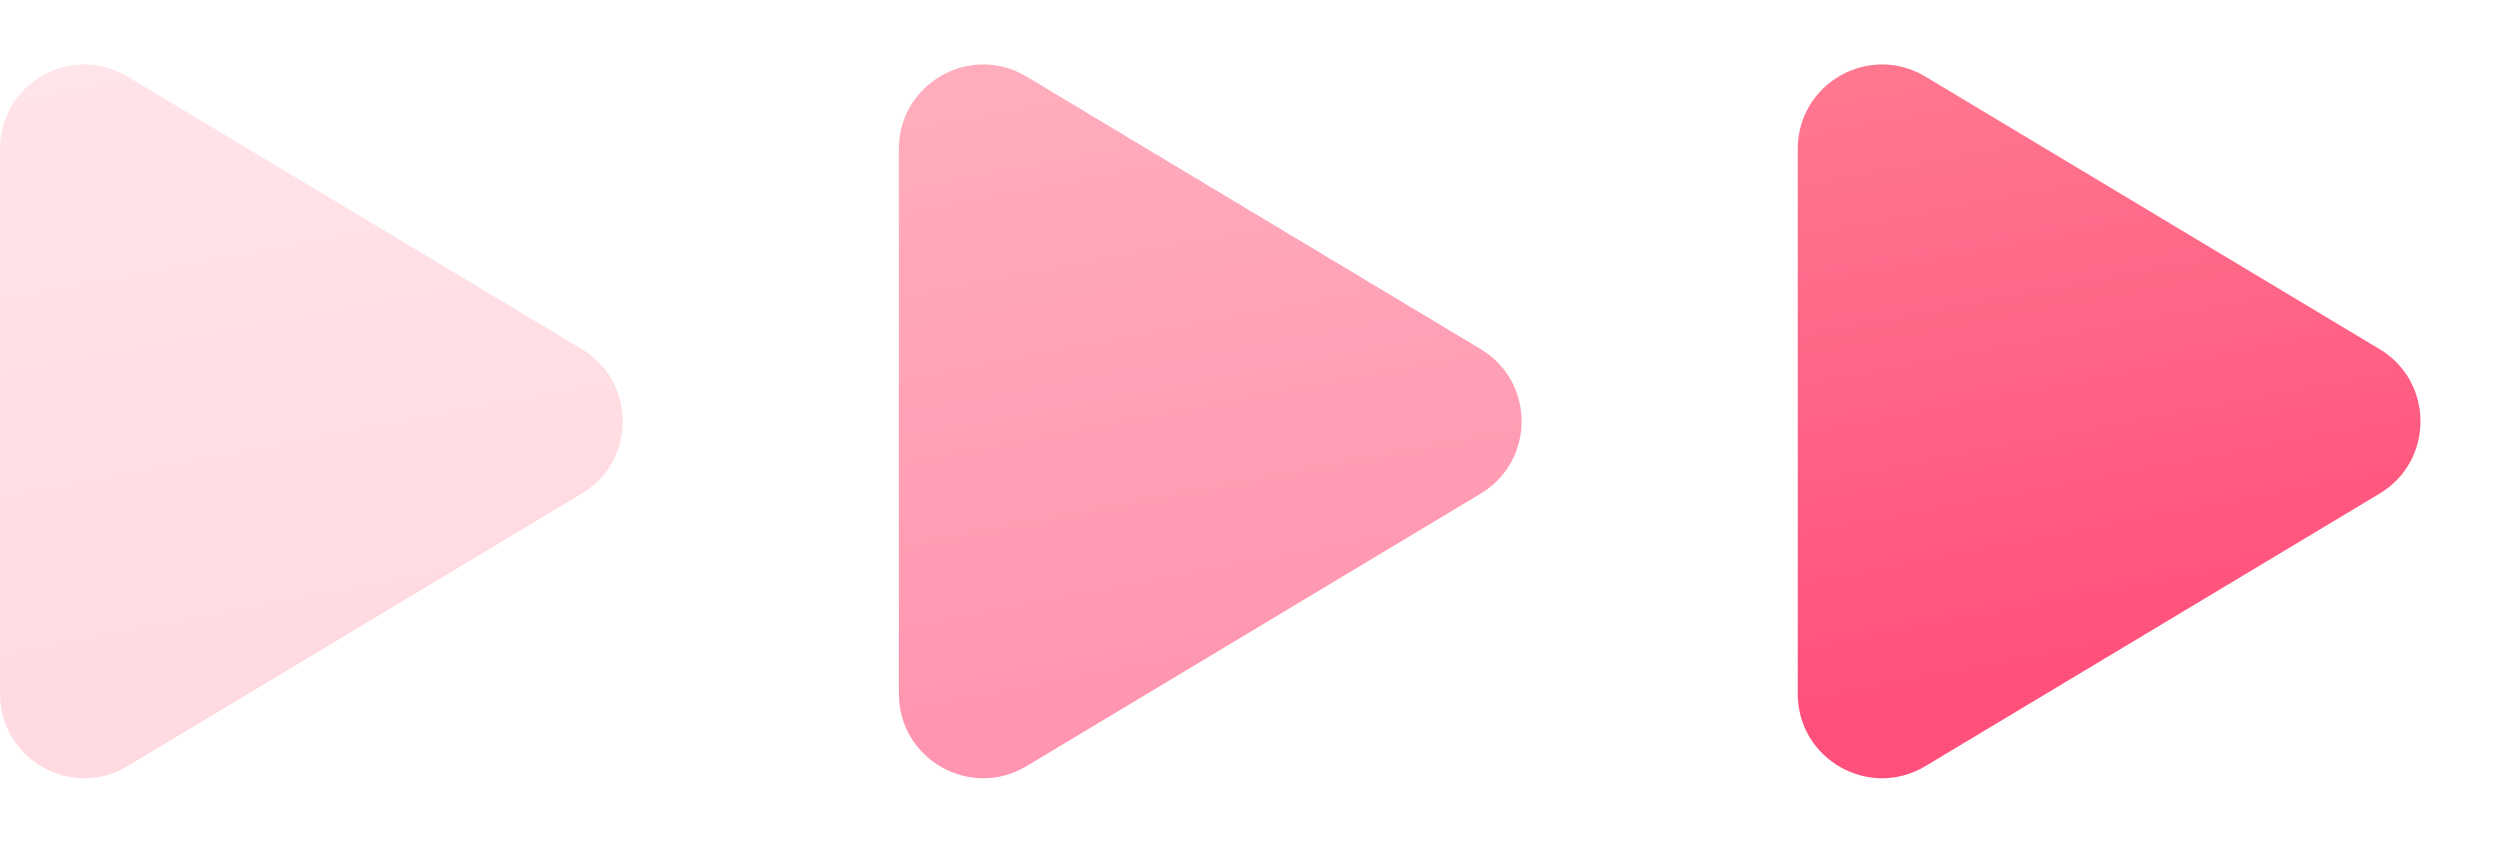
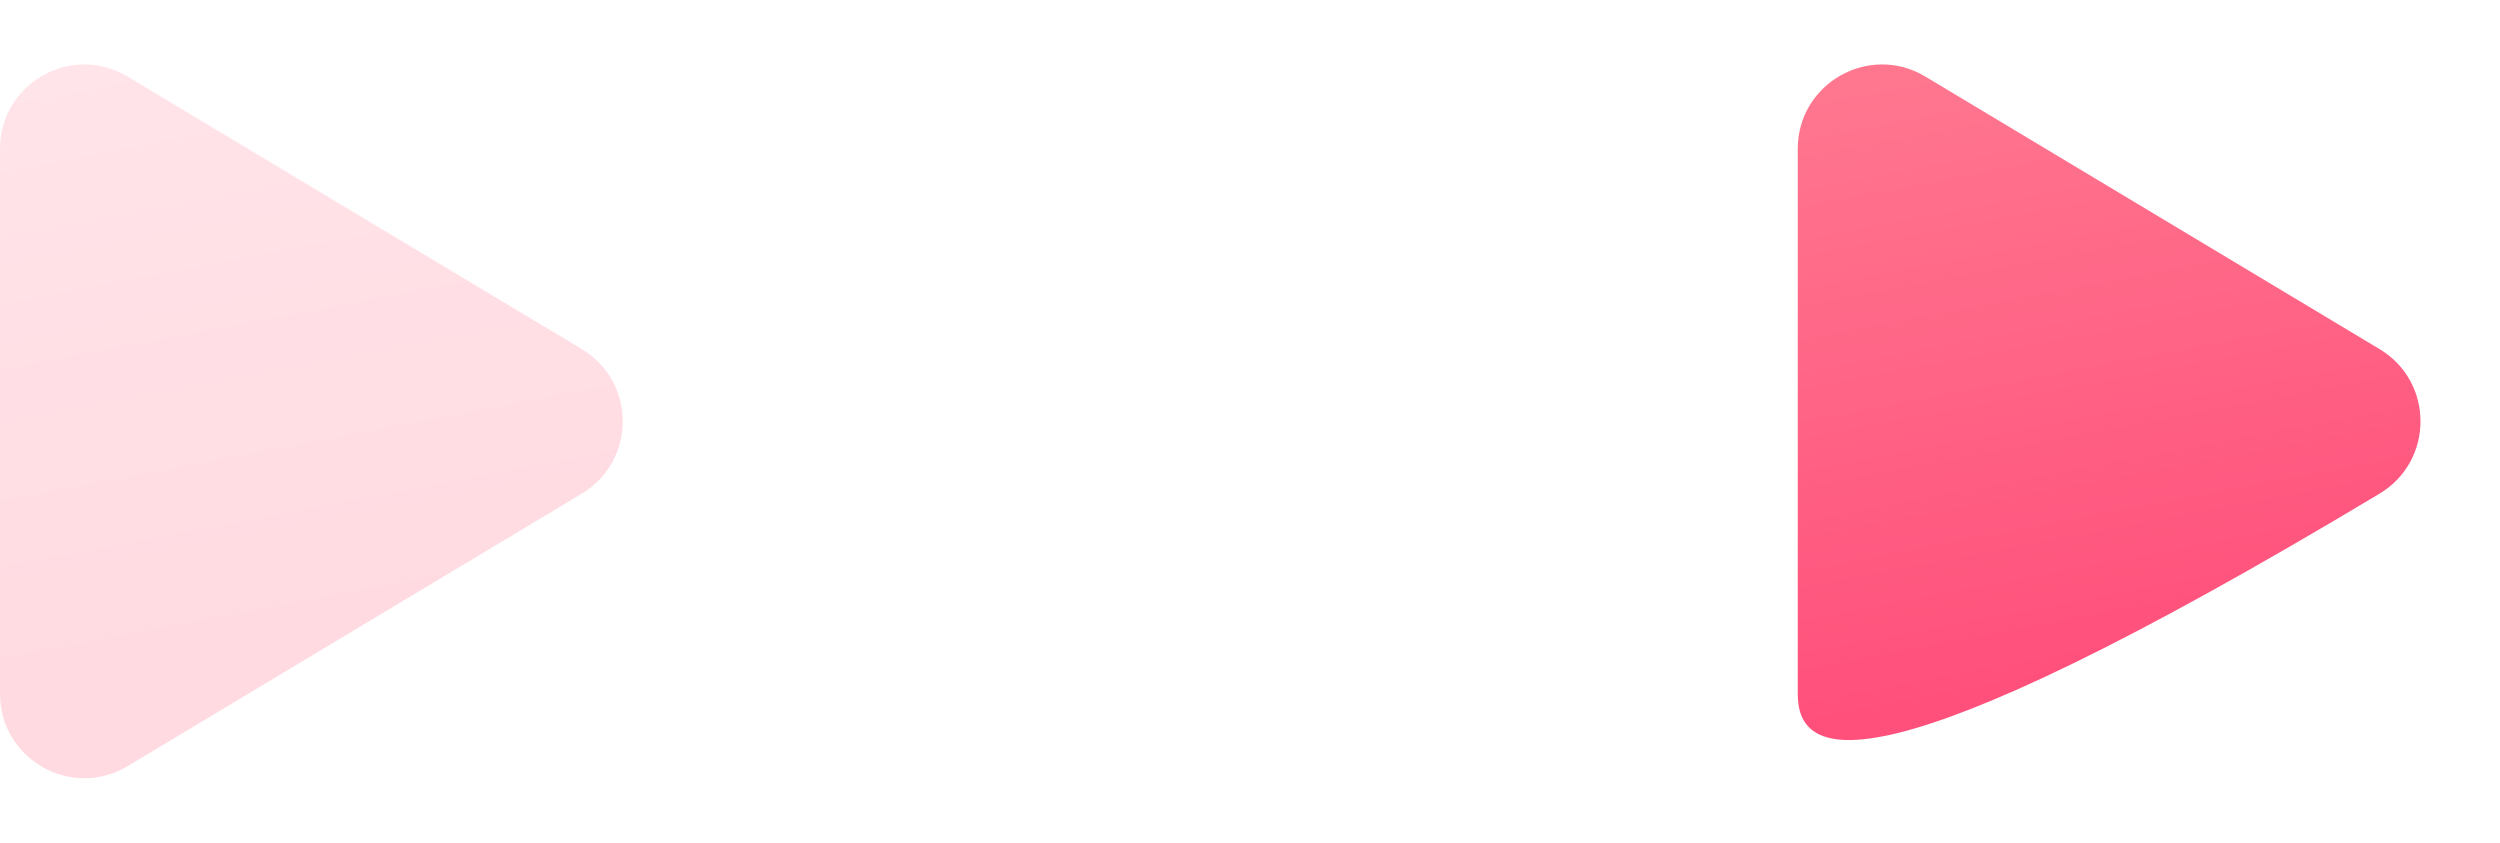
<svg xmlns="http://www.w3.org/2000/svg" width="89" height="30" viewBox="0 0 89 30" fill="none">
-   <path d="M64 5.299C64 2.967 66.544 1.526 68.543 2.726L84.713 12.428C86.655 13.593 86.655 16.407 84.713 17.573L68.543 27.274C66.544 28.474 64 27.033 64 24.701V5.299Z" fill="url(#paint0_linear_4063_4478)" />
-   <path d="M32 5.299C32 2.967 34.544 1.526 36.544 2.726L52.712 12.428C54.655 13.593 54.655 16.407 52.712 17.573L36.544 27.274C34.544 28.474 32 27.033 32 24.701V5.299Z" fill="url(#paint1_linear_4063_4478)" fill-opacity="0.6" />
+   <path d="M64 5.299C64 2.967 66.544 1.526 68.543 2.726L84.713 12.428C86.655 13.593 86.655 16.407 84.713 17.573C66.544 28.474 64 27.033 64 24.701V5.299Z" fill="url(#paint0_linear_4063_4478)" />
  <path d="M0 5.299C0 2.967 2.544 1.526 4.543 2.726L20.712 12.428C22.655 13.593 22.655 16.407 20.712 17.573L4.543 27.274C2.544 28.474 0 27.033 0 24.701V5.299Z" fill="url(#paint2_linear_4063_4478)" fill-opacity="0.2" />
  <defs>
    <linearGradient id="paint0_linear_4063_4478" x1="68.423" y1="25.688" x2="64.211" y2="3.522" gradientUnits="userSpaceOnUse">
      <stop stop-color="#FF4F7B" />
      <stop offset="1" stop-color="#FF768F" />
    </linearGradient>
    <linearGradient id="paint1_linear_4063_4478" x1="36.423" y1="25.688" x2="32.211" y2="3.522" gradientUnits="userSpaceOnUse">
      <stop stop-color="#FF4F7B" />
      <stop offset="1" stop-color="#FF768F" />
    </linearGradient>
    <linearGradient id="paint2_linear_4063_4478" x1="4.423" y1="25.688" x2="0.211" y2="3.522" gradientUnits="userSpaceOnUse">
      <stop stop-color="#FF4566" />
      <stop offset="1" stop-color="#FF768F" />
    </linearGradient>
  </defs>
</svg>